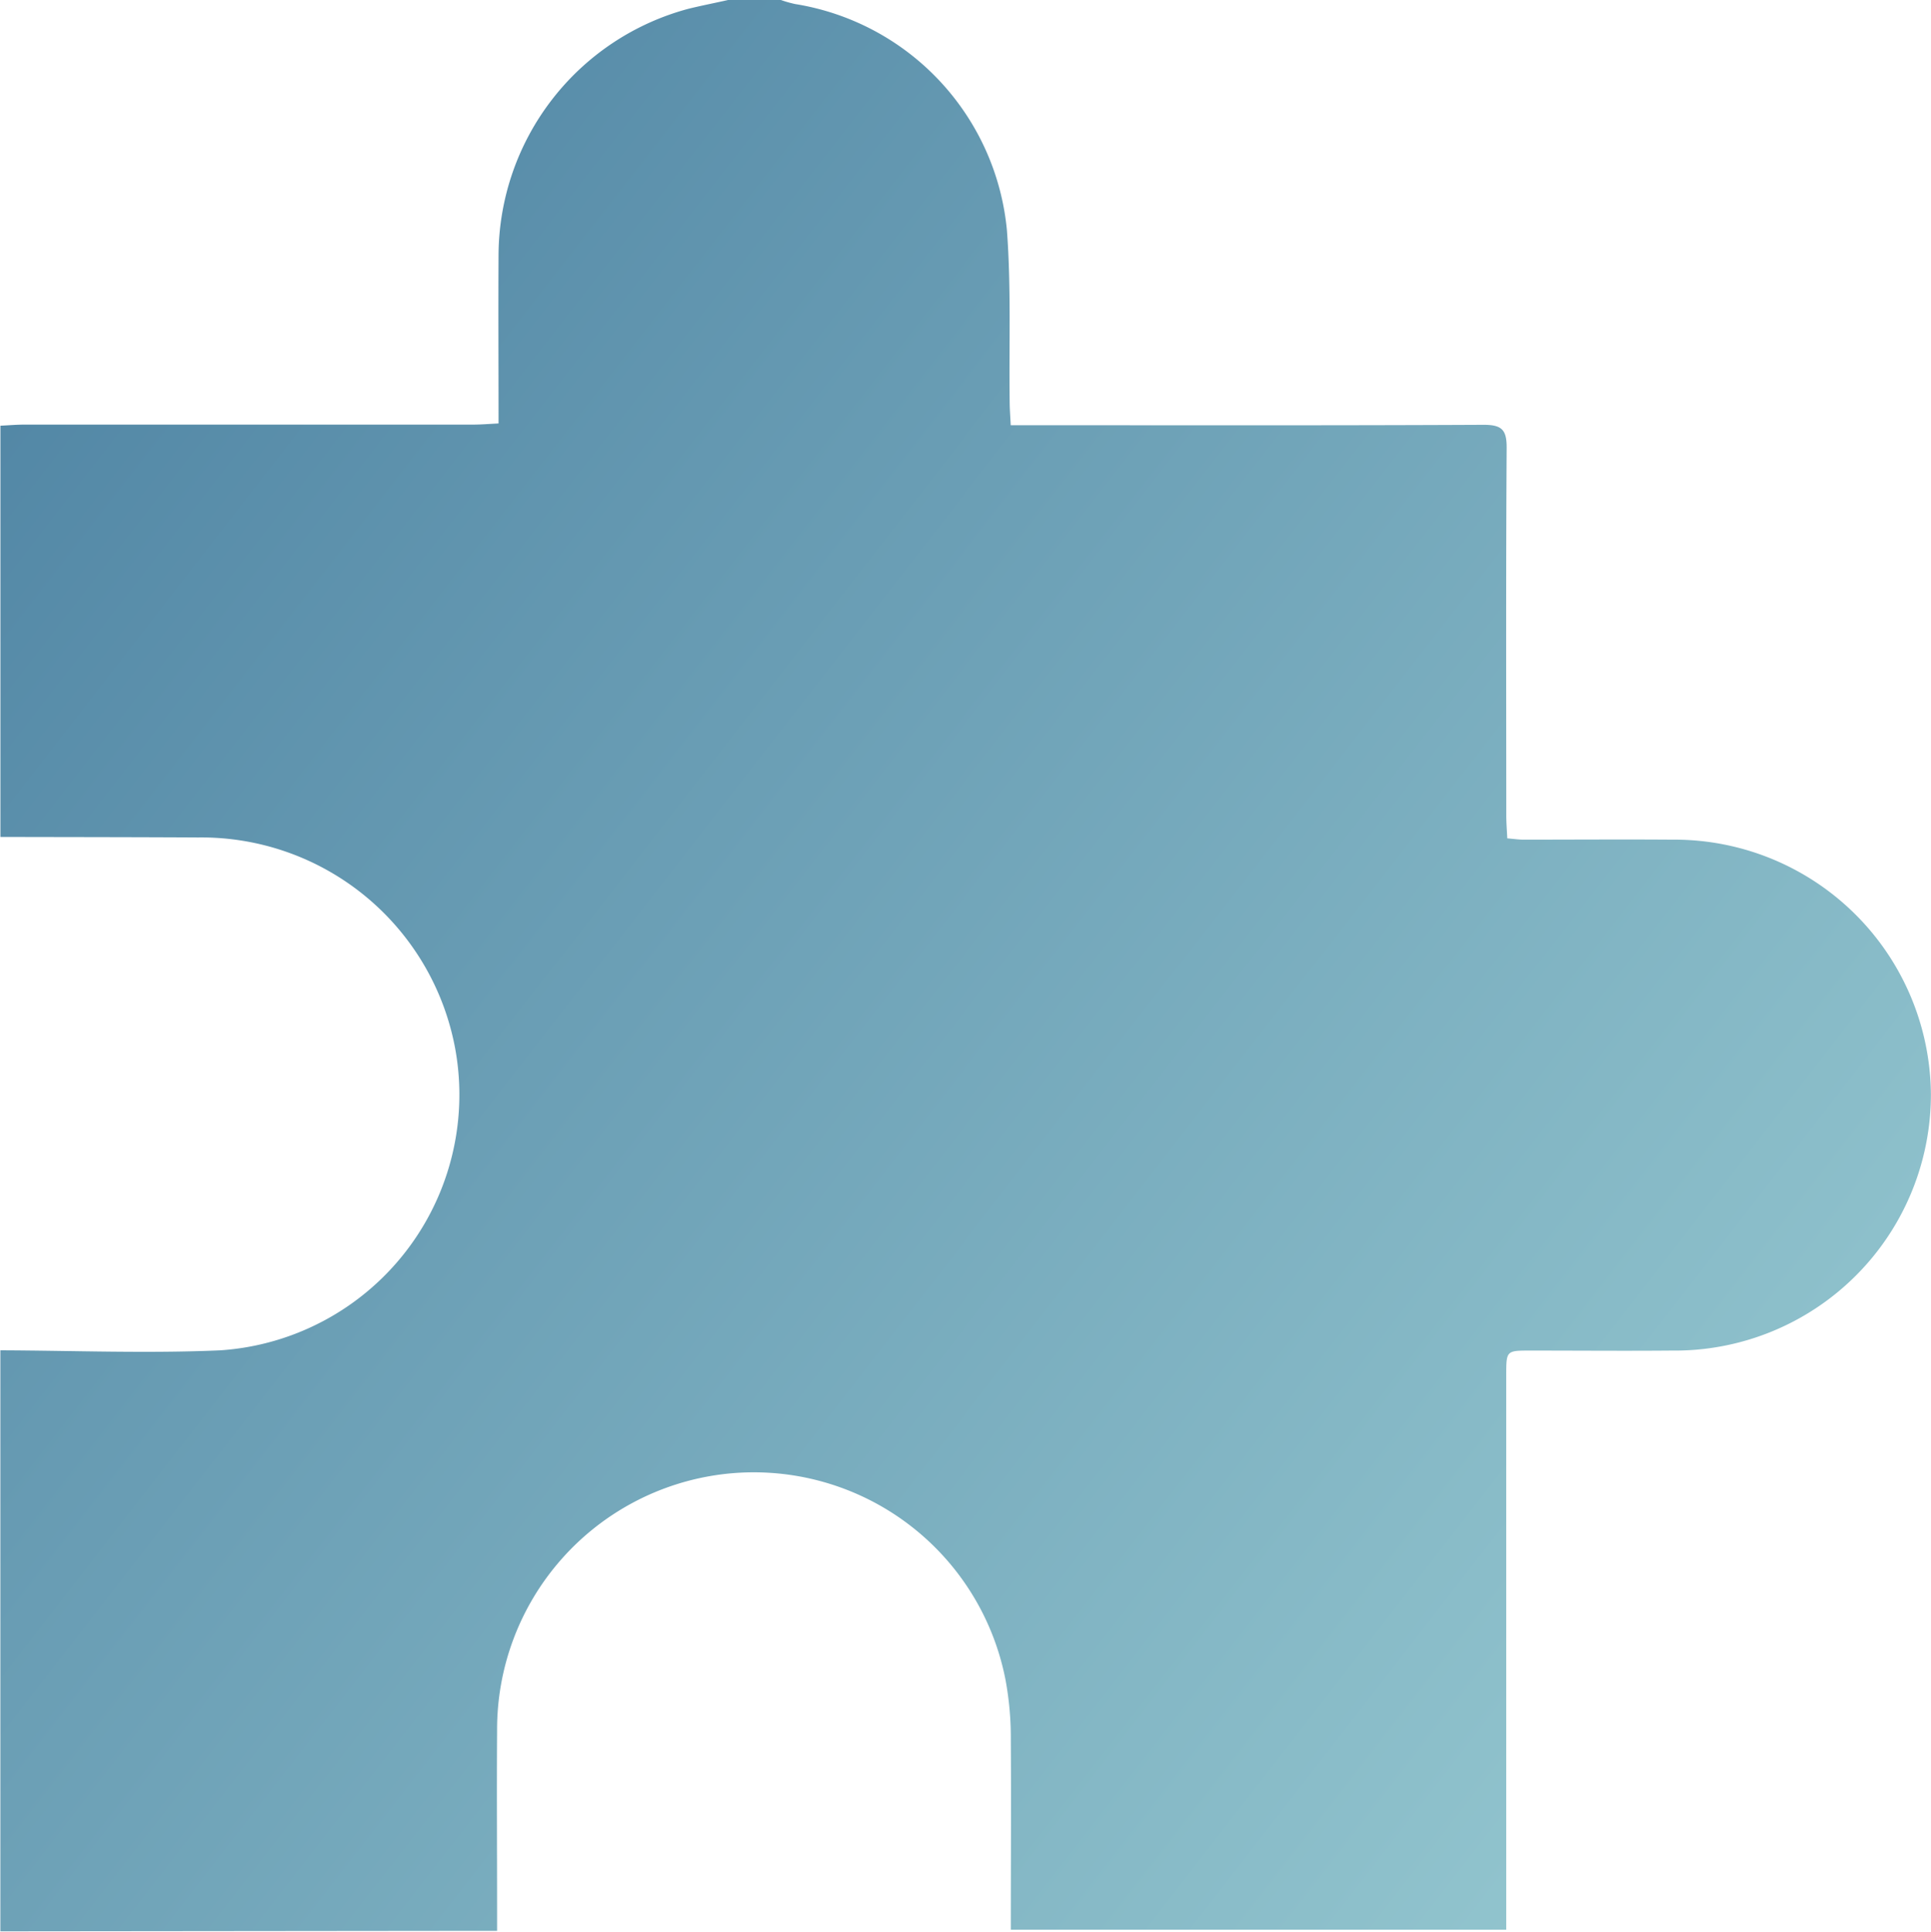
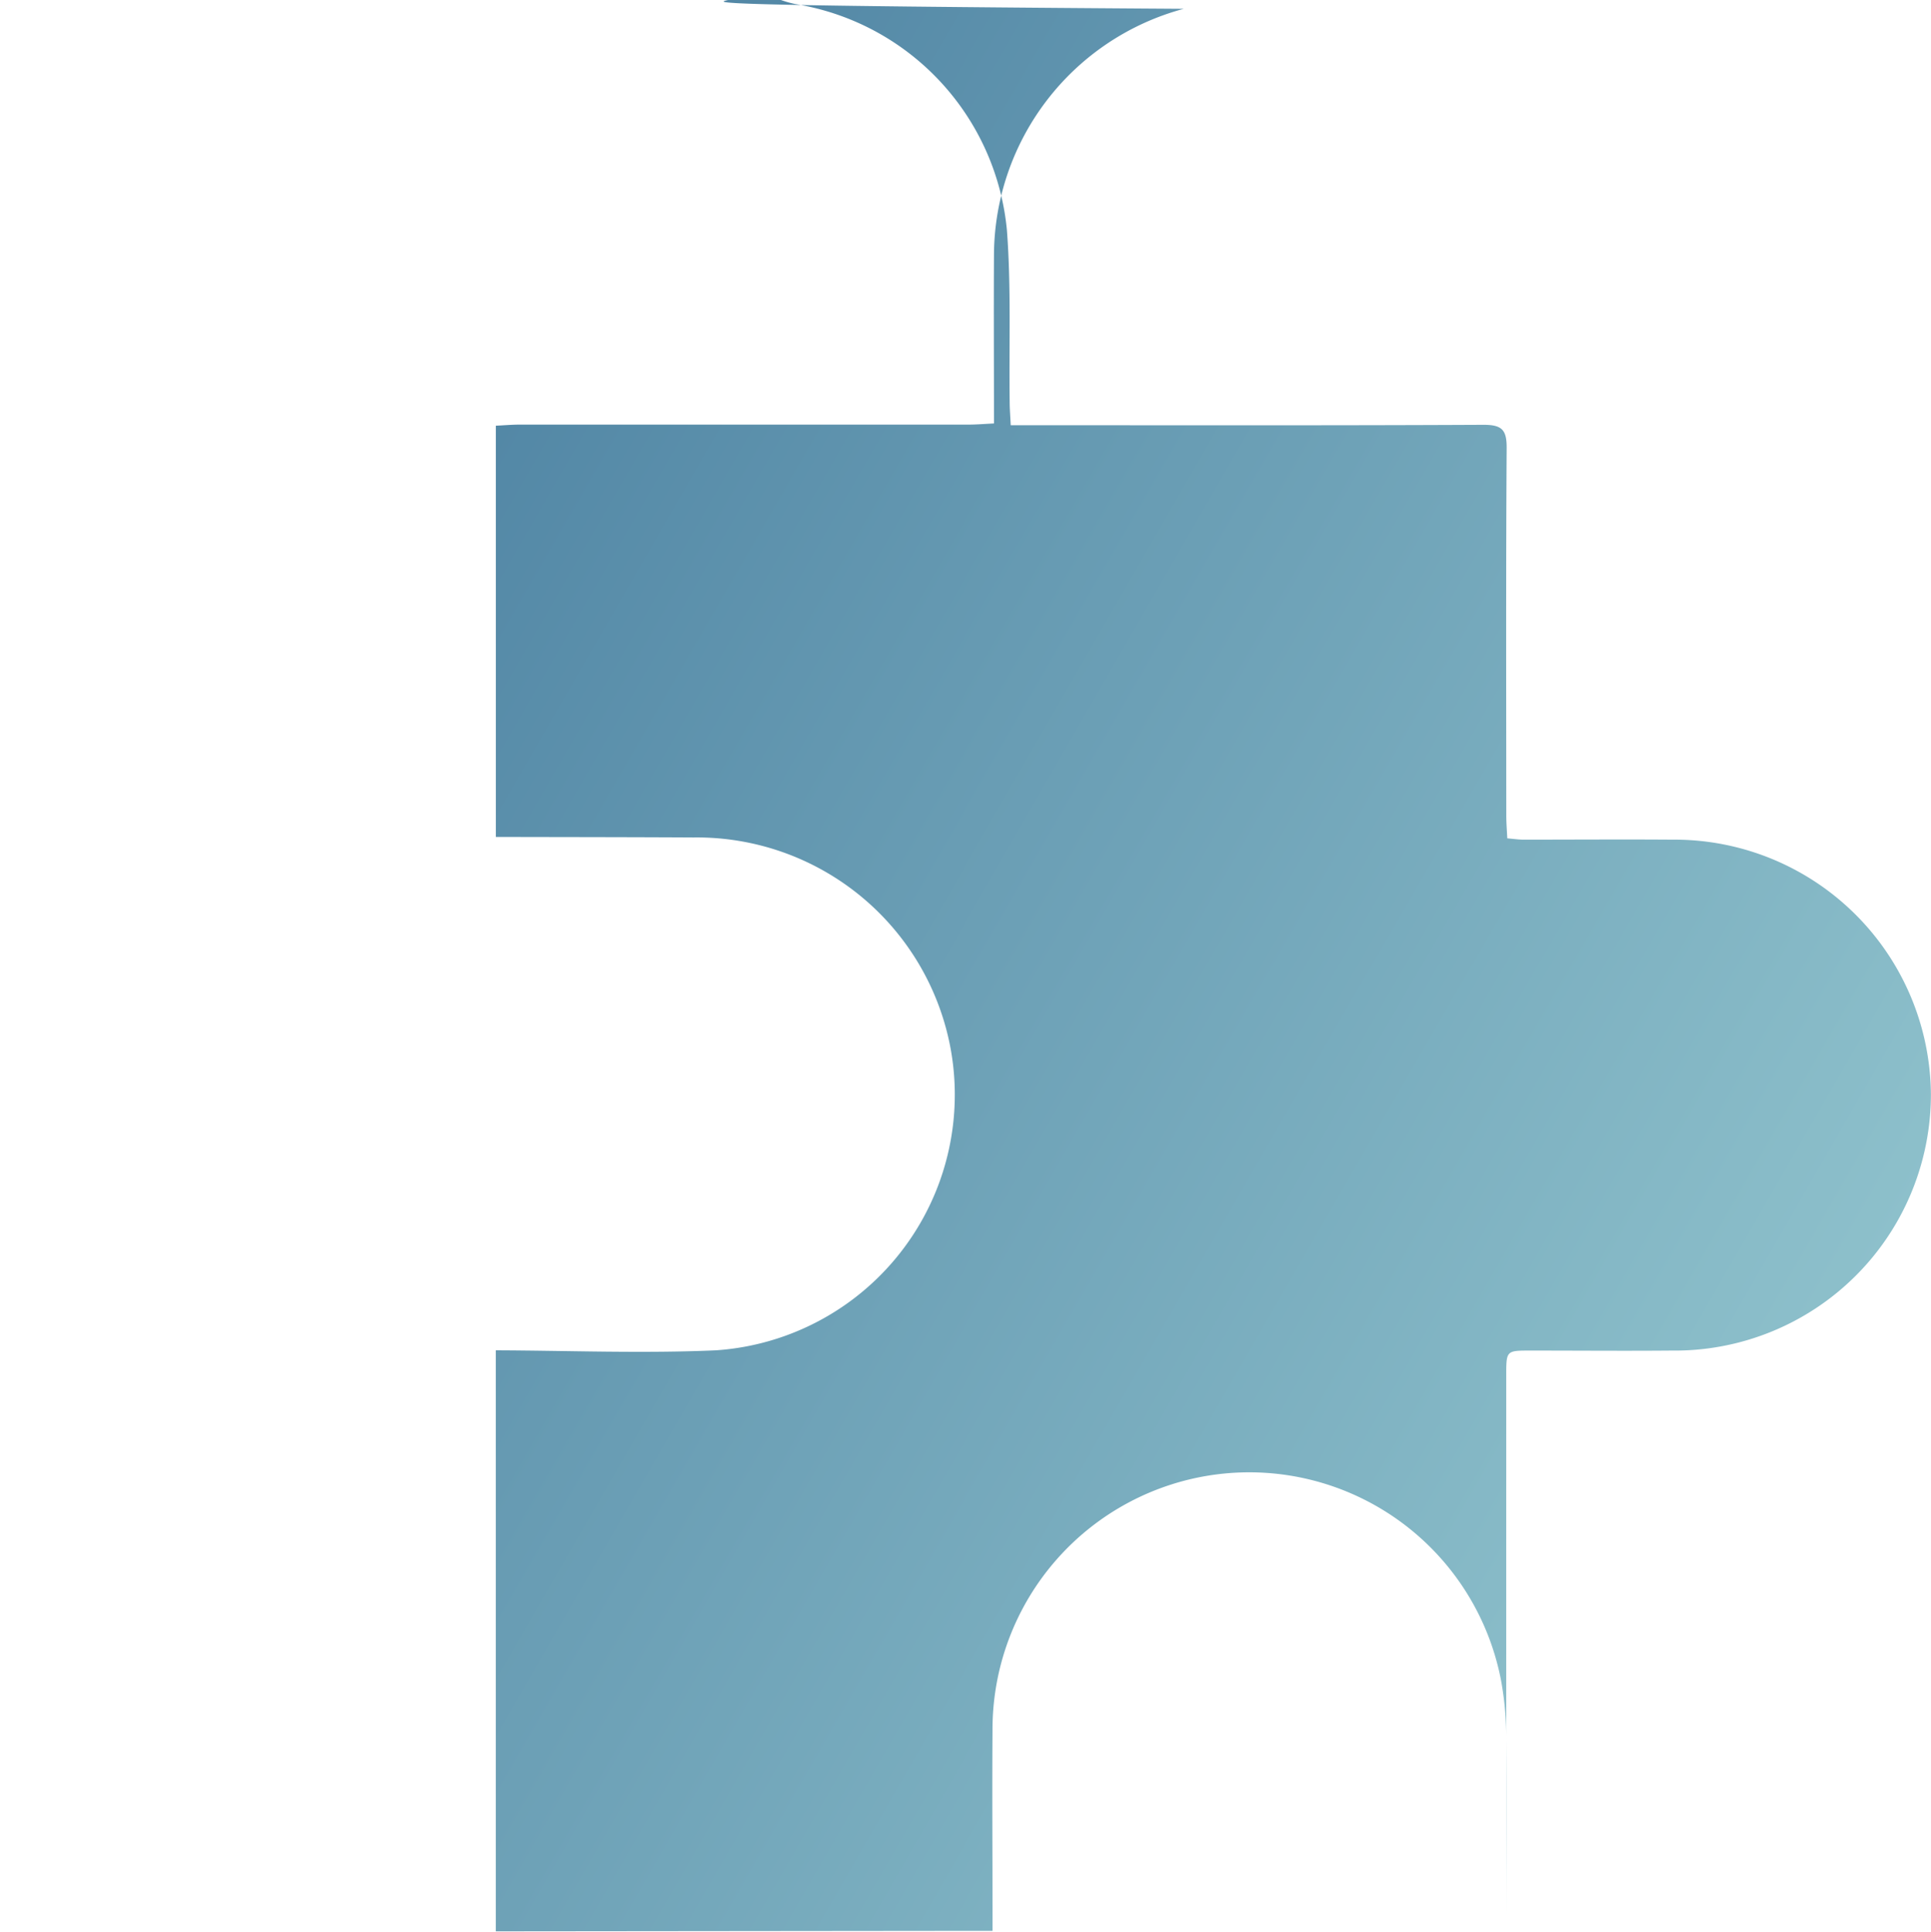
<svg xmlns="http://www.w3.org/2000/svg" width="37.028" height="37.037" viewBox="0 0 37.028 37.037">
  <defs>
    <linearGradient id="linear-gradient" x2="1.288" y2="1" gradientUnits="objectBoundingBox">
      <stop offset="0" stop-color="#4b80a1" />
      <stop offset="1" stop-color="#a8dadc" />
    </linearGradient>
  </defs>
  <g id="cms-service-4" transform="translate(1467.638 291.489)">
-     <path id="Path_21206" data-name="Path 21206" d="M-1453.677-291.489h1.013a2.231,2.231,0,0,0,.271.077,4.854,4.854,0,0,1,4.063,4.335c.083,1.091.039,2.192.053,3.288,0,.139.012.278.02.453h.5c2.857,0,5.713.006,8.57-.008.353,0,.442.1.44.445-.015,2.35-.008,4.7-.007,7.051,0,.14.012.28.019.433.128.011.222.025.316.025.952,0,1.9-.007,2.857,0a4.919,4.919,0,0,1,4.95,4.889,4.911,4.911,0,0,1-4.966,4.907c-.9.008-1.808,0-2.712,0-.464,0-.465,0-.465.476q0,5.081,0,10.161v.466h-9.5c0-1.226.008-2.429,0-3.632a6.086,6.086,0,0,0-.1-1.149,4.917,4.917,0,0,0-5.444-3.949,4.929,4.929,0,0,0-4.307,4.918c-.008,1.145,0,2.29,0,3.435v.4h-.525l-9,.009v-11.14c1.408.005,2.818.062,4.223,0a4.912,4.912,0,0,0,4.5-5.777,4.949,4.949,0,0,0-4.927-4.056c-1.265-.007-2.53-.007-3.795-.01v-7.885c.156-.007.312-.021.468-.021l8.6,0c.153,0,.305-.013.484-.022,0-1.108-.006-2.179,0-3.25a4.911,4.911,0,0,1,3.639-4.7C-1454.192-291.381-1453.933-291.431-1453.677-291.489Z" fill="url(#linear-gradient)" />
+     <path id="Path_21206" data-name="Path 21206" d="M-1453.677-291.489h1.013a2.231,2.231,0,0,0,.271.077,4.854,4.854,0,0,1,4.063,4.335c.083,1.091.039,2.192.053,3.288,0,.139.012.278.02.453h.5c2.857,0,5.713.006,8.57-.008.353,0,.442.1.44.445-.015,2.35-.008,4.7-.007,7.051,0,.14.012.28.019.433.128.011.222.025.316.025.952,0,1.9-.007,2.857,0a4.919,4.919,0,0,1,4.95,4.889,4.911,4.911,0,0,1-4.966,4.907c-.9.008-1.808,0-2.712,0-.464,0-.465,0-.465.476q0,5.081,0,10.161v.466c0-1.226.008-2.429,0-3.632a6.086,6.086,0,0,0-.1-1.149,4.917,4.917,0,0,0-5.444-3.949,4.929,4.929,0,0,0-4.307,4.918c-.008,1.145,0,2.29,0,3.435v.4h-.525l-9,.009v-11.14c1.408.005,2.818.062,4.223,0a4.912,4.912,0,0,0,4.5-5.777,4.949,4.949,0,0,0-4.927-4.056c-1.265-.007-2.53-.007-3.795-.01v-7.885c.156-.007.312-.021.468-.021l8.6,0c.153,0,.305-.013.484-.022,0-1.108-.006-2.179,0-3.25a4.911,4.911,0,0,1,3.639-4.7C-1454.192-291.381-1453.933-291.431-1453.677-291.489Z" fill="url(#linear-gradient)" />
  </g>
</svg>